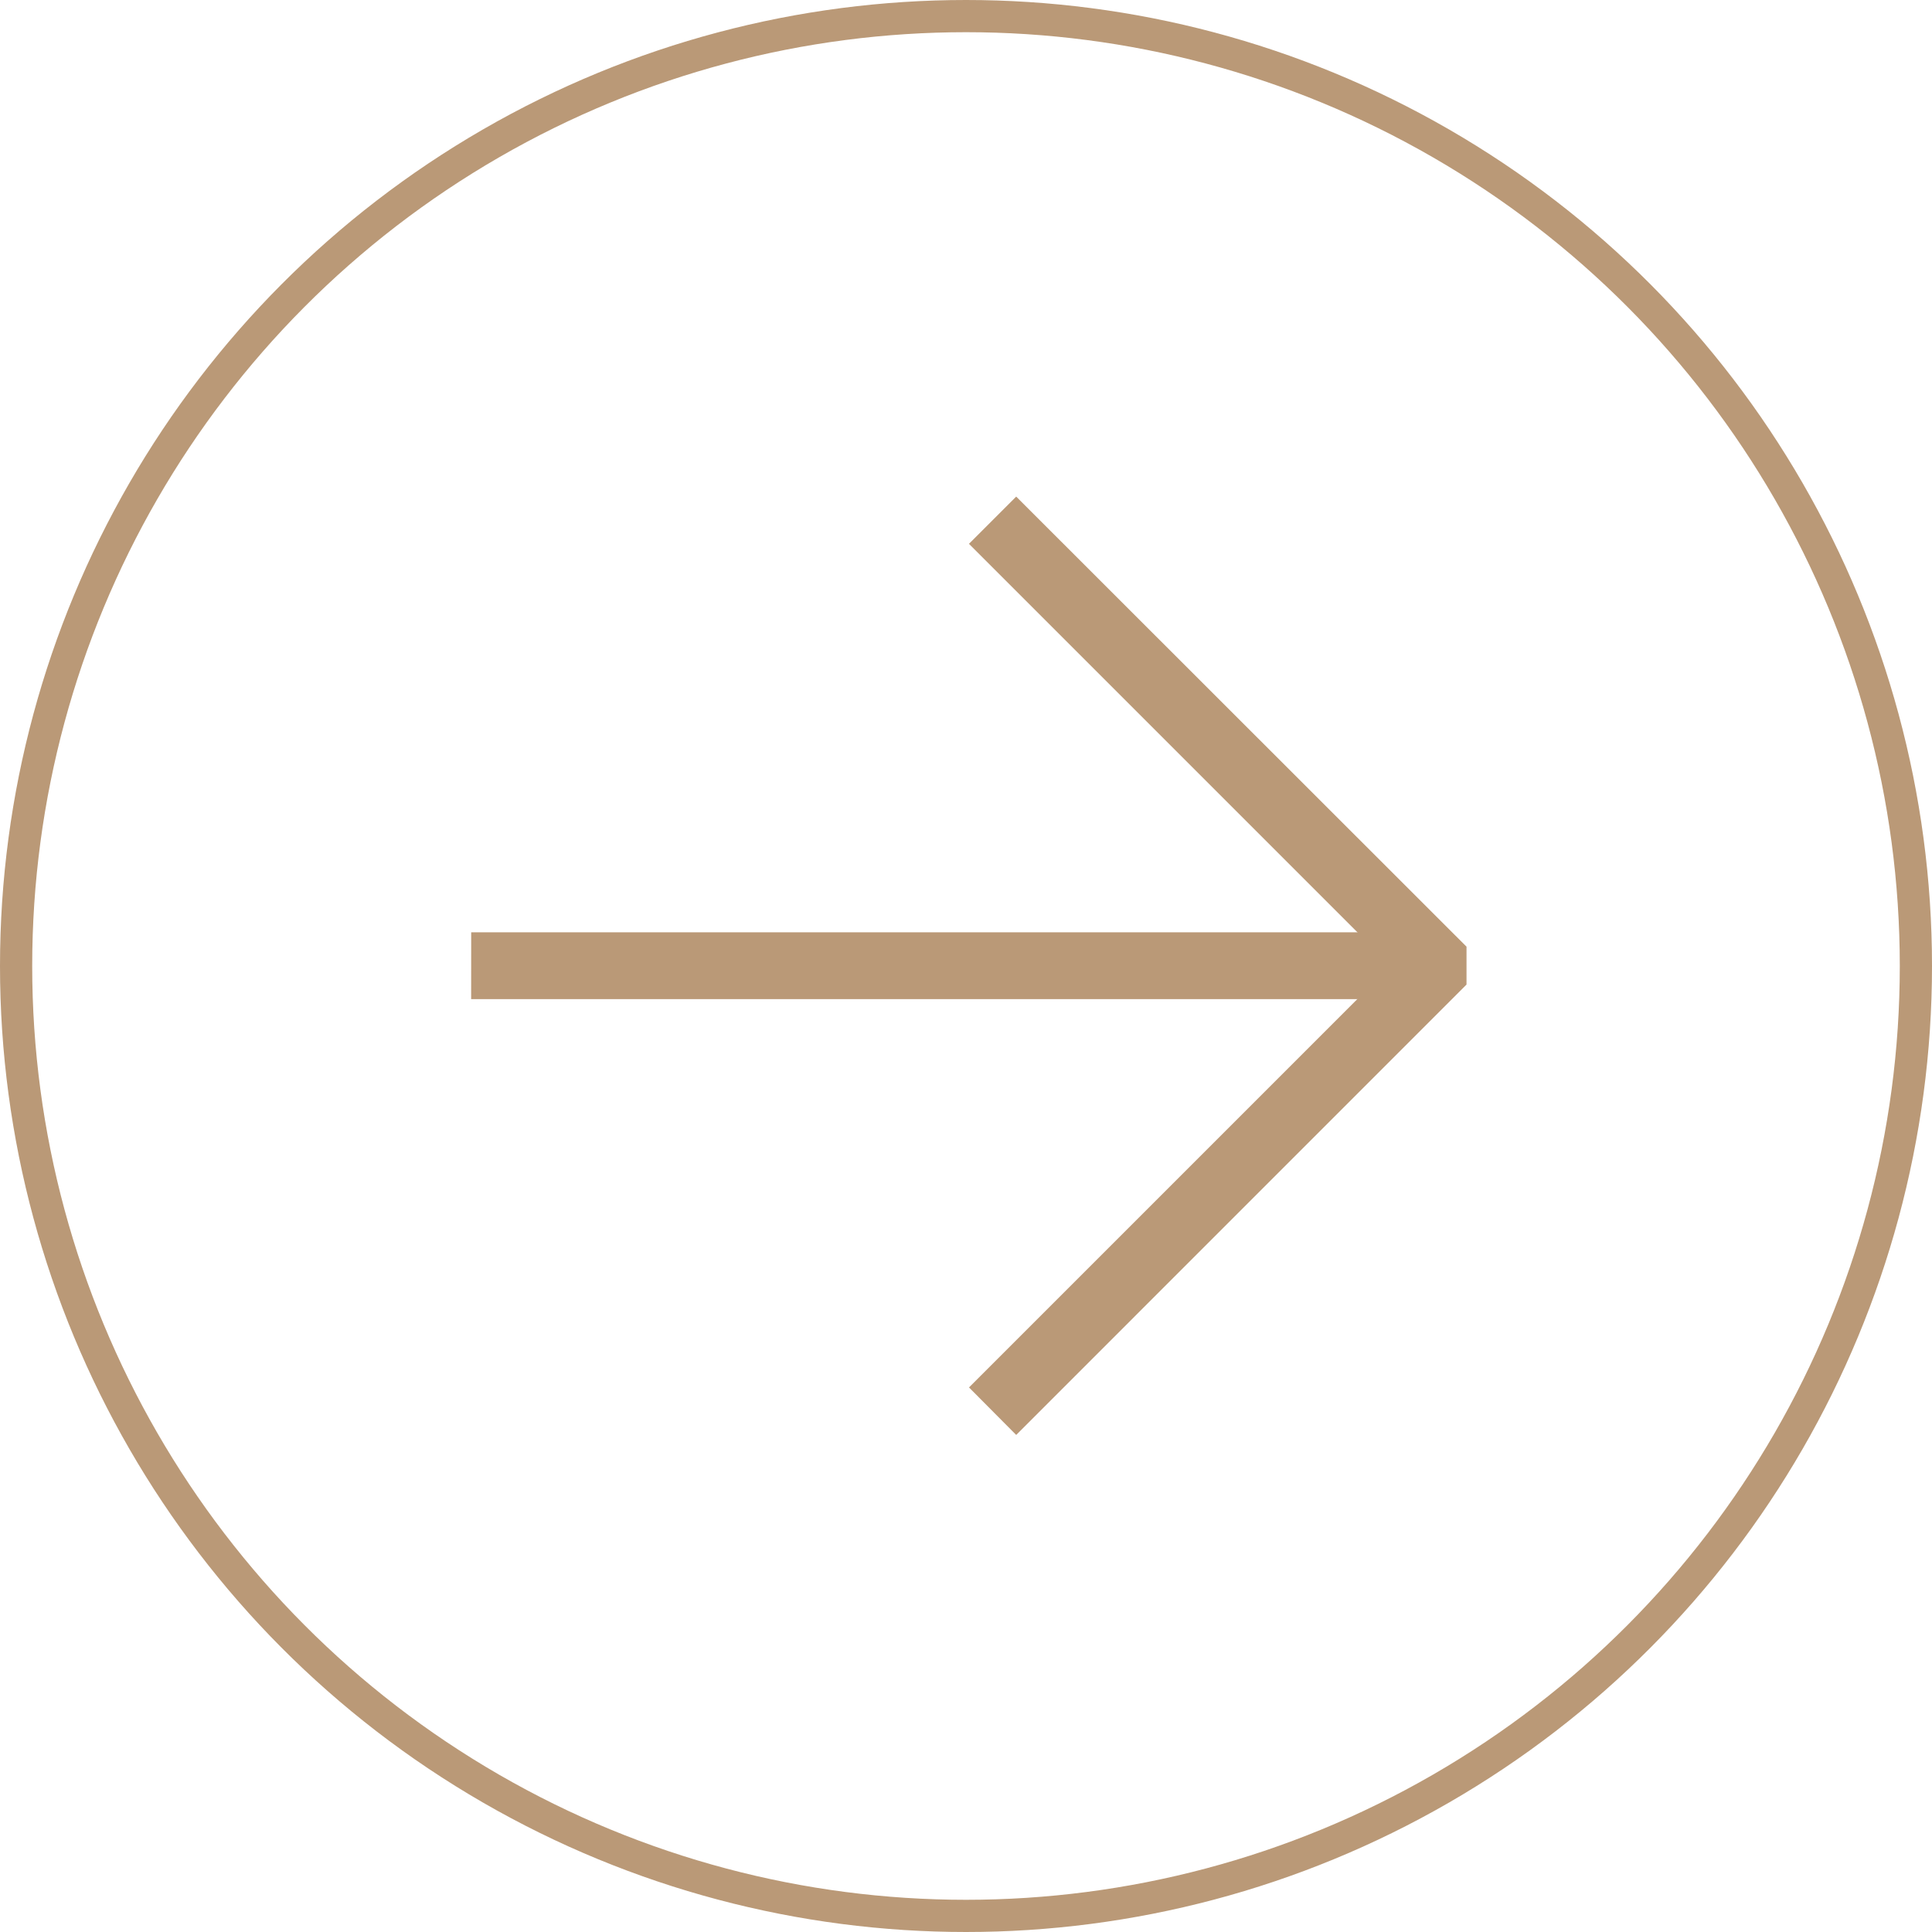
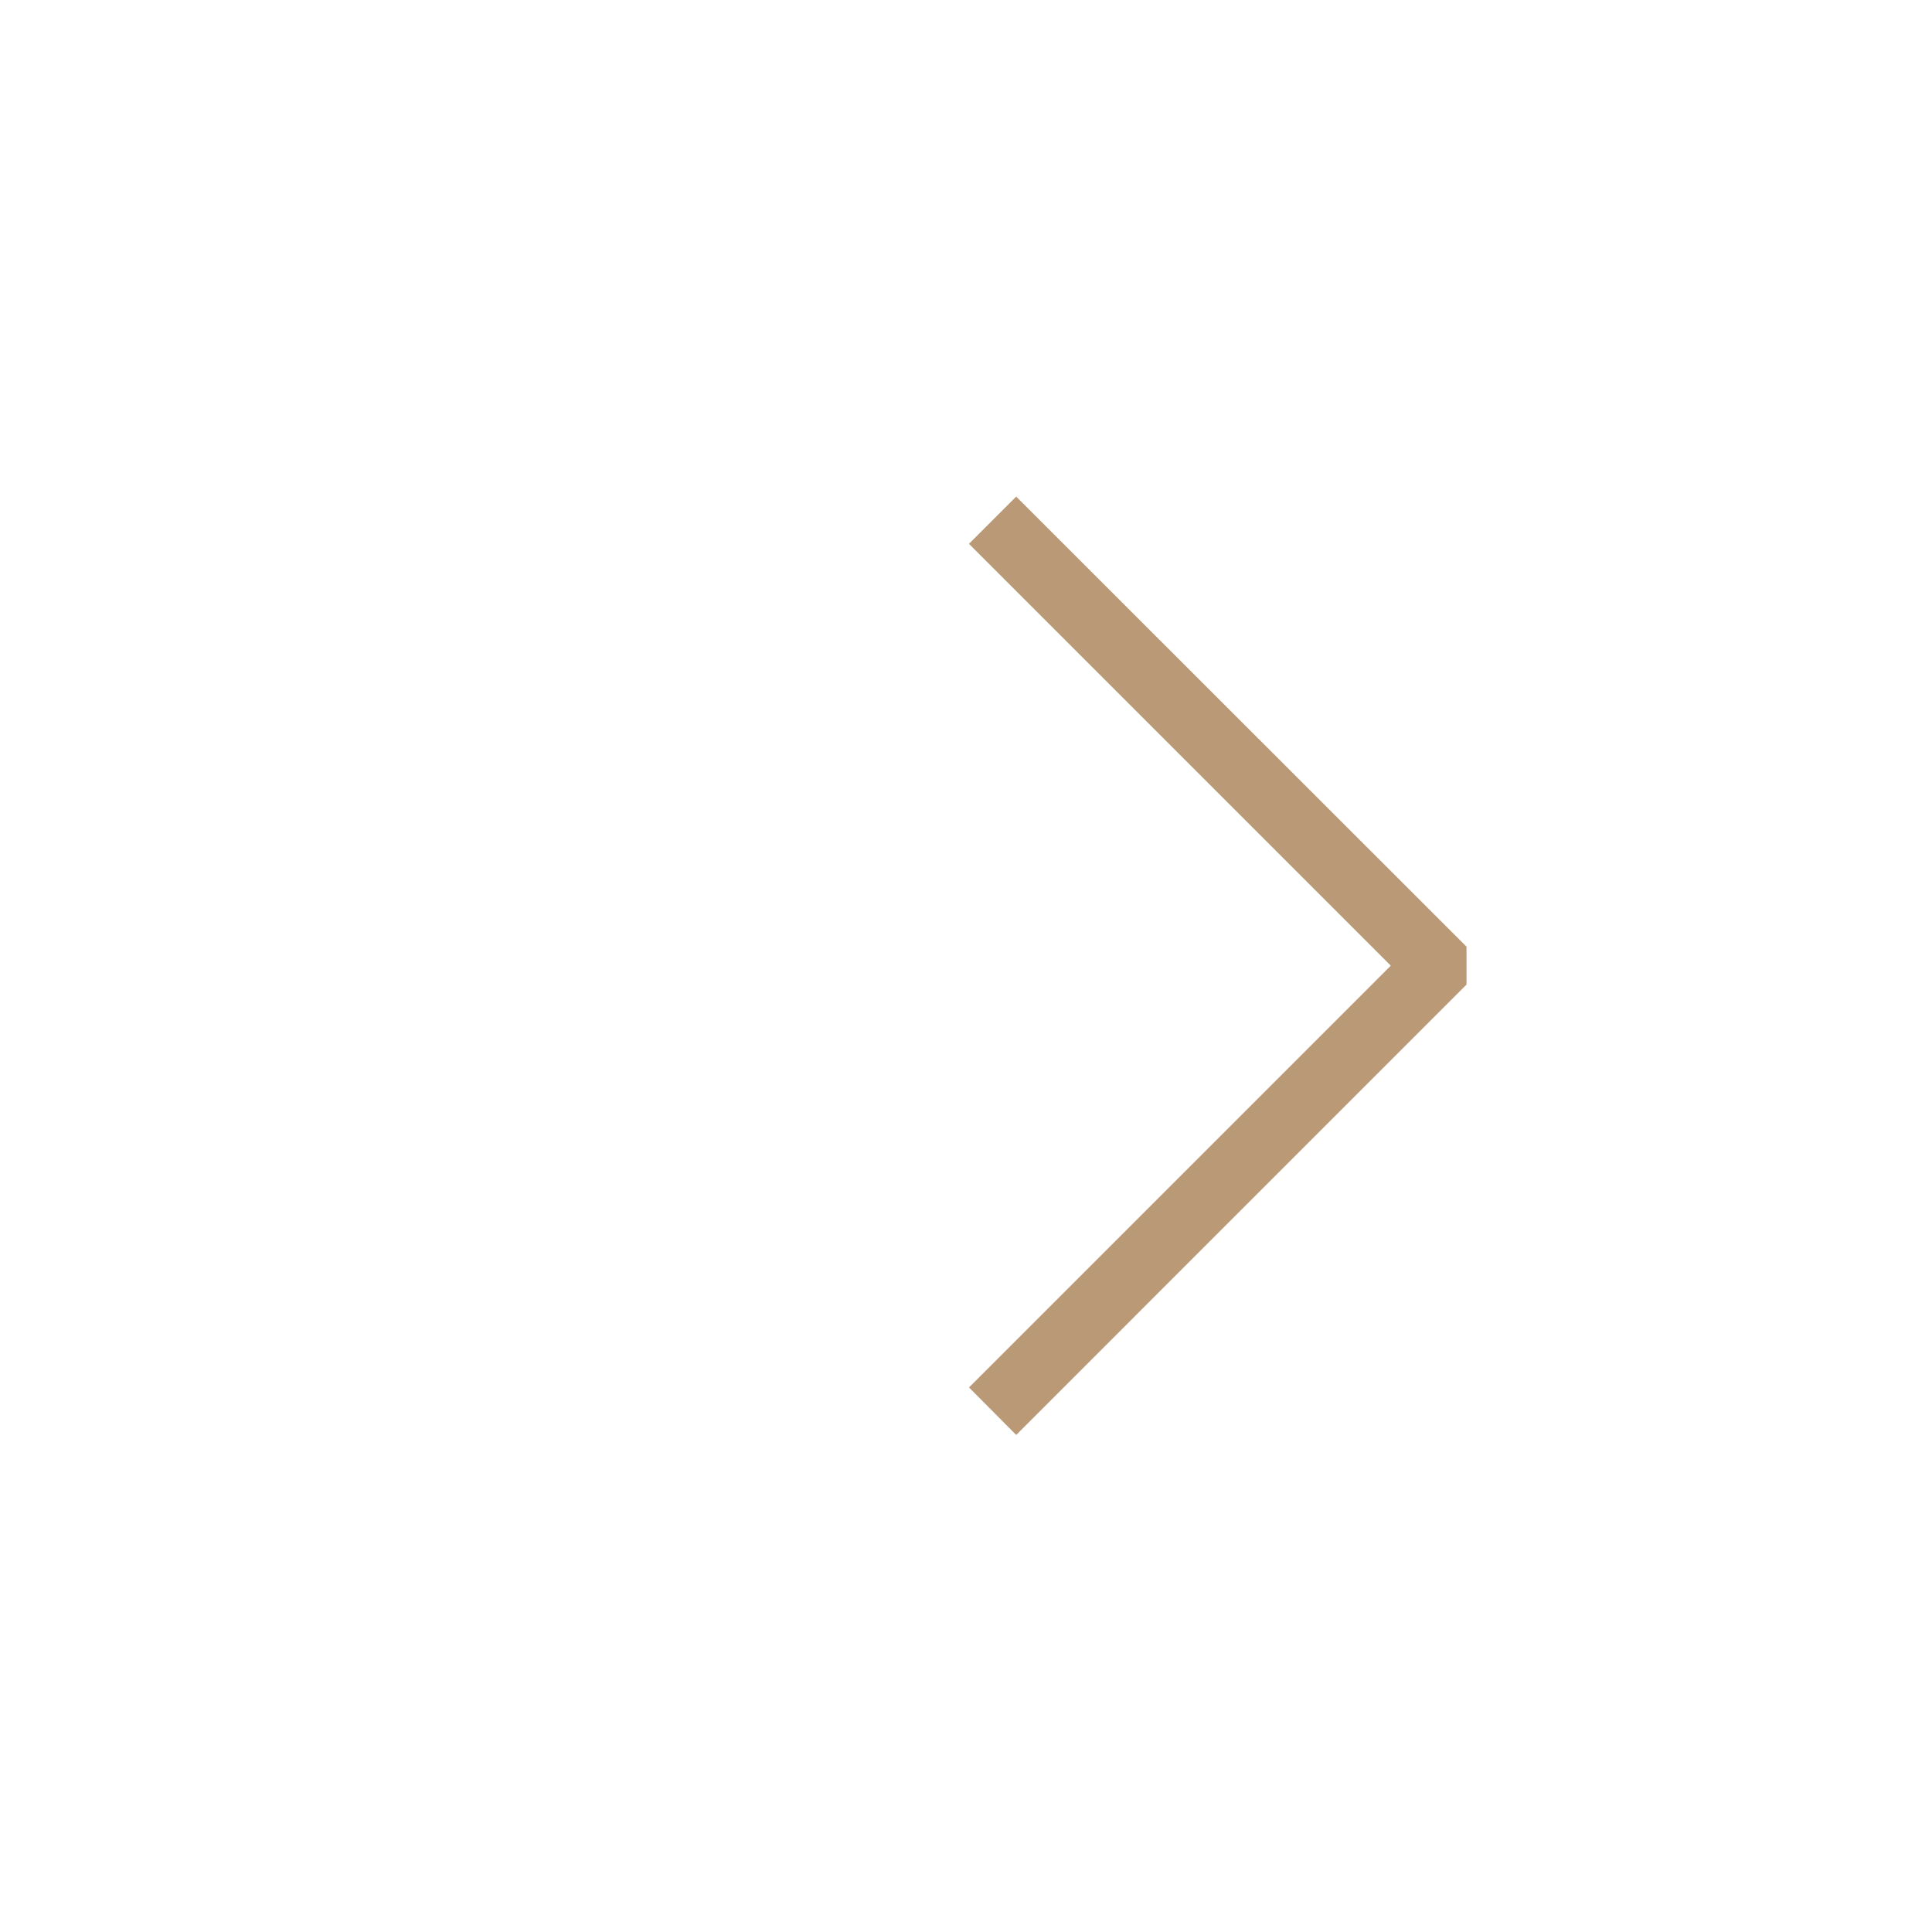
<svg xmlns="http://www.w3.org/2000/svg" id="icon-next" width="60" height="60" viewBox="0 0 60 60">
  <g id="Ellipse_4" data-name="Ellipse 4" fill="none" stroke="#ba9977" stroke-width="1">
    <circle cx="30" cy="30" r="30" stroke="none" />
-     <circle cx="30" cy="30" r="29.5" fill="none" />
  </g>
-   <path id="Path_4" data-name="Path 4" d="M29.754,0H.193c-.258,0-.258,1.076,0,1.076h29.56Z" transform="translate(44.886 30.529) rotate(180)" fill="#ba9977" stroke="#ba9977" stroke-width="1" />
  <path id="Path_5" data-name="Path 5" d="M13.484,0,0,13.486v.762L13.485,27.726l.76-.76-13.1-13.1,13.1-13.1Z" transform="translate(45.044 43.855) rotate(180)" fill="#ba9977" stroke="#ba9977" stroke-width="1" />
</svg>